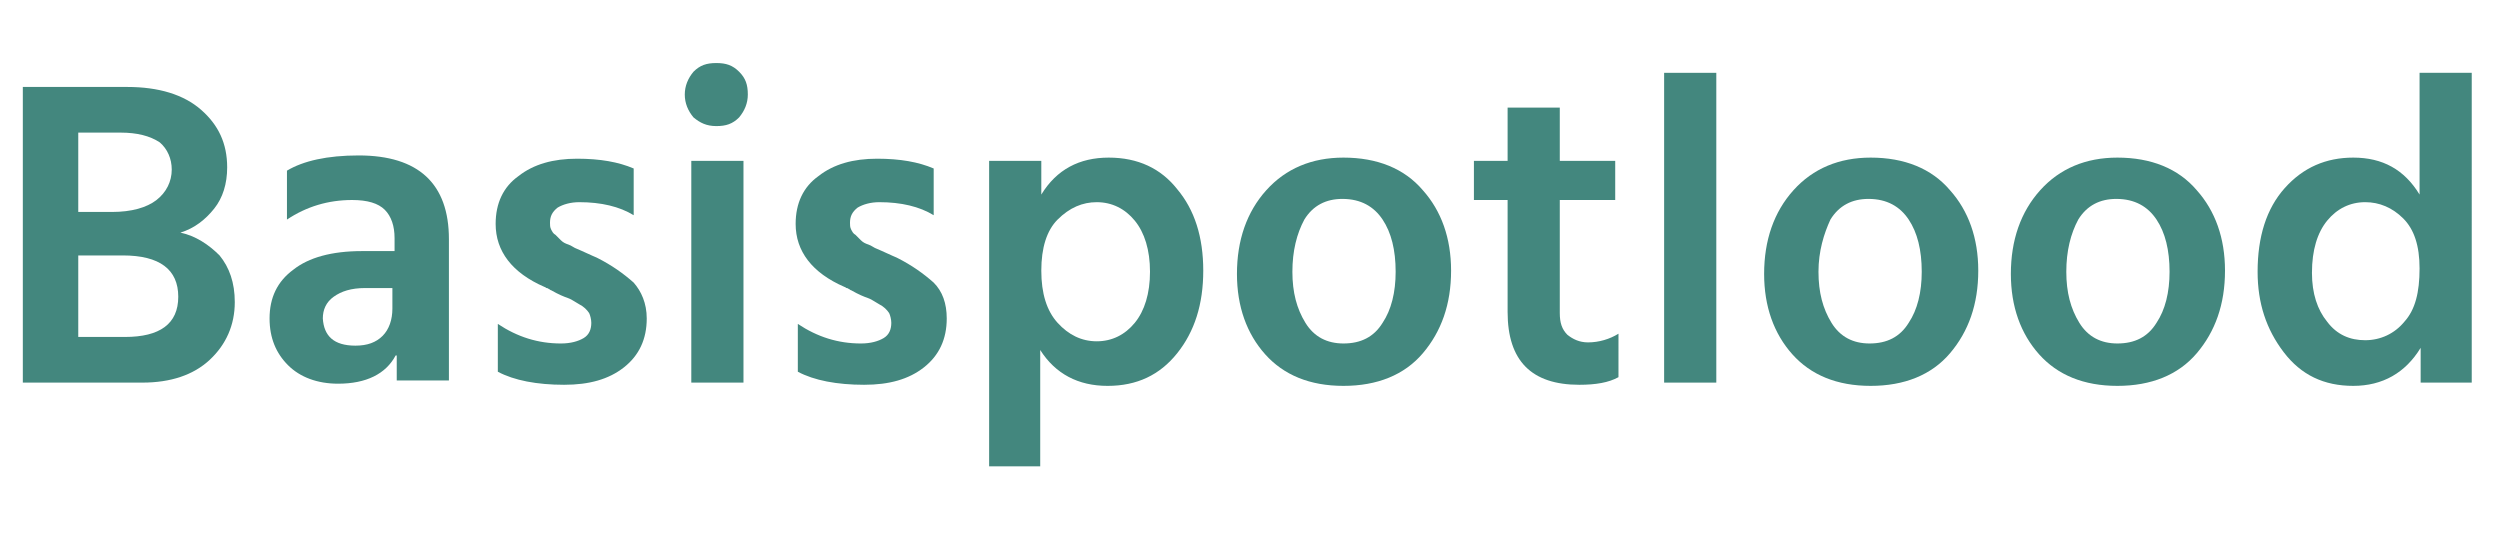
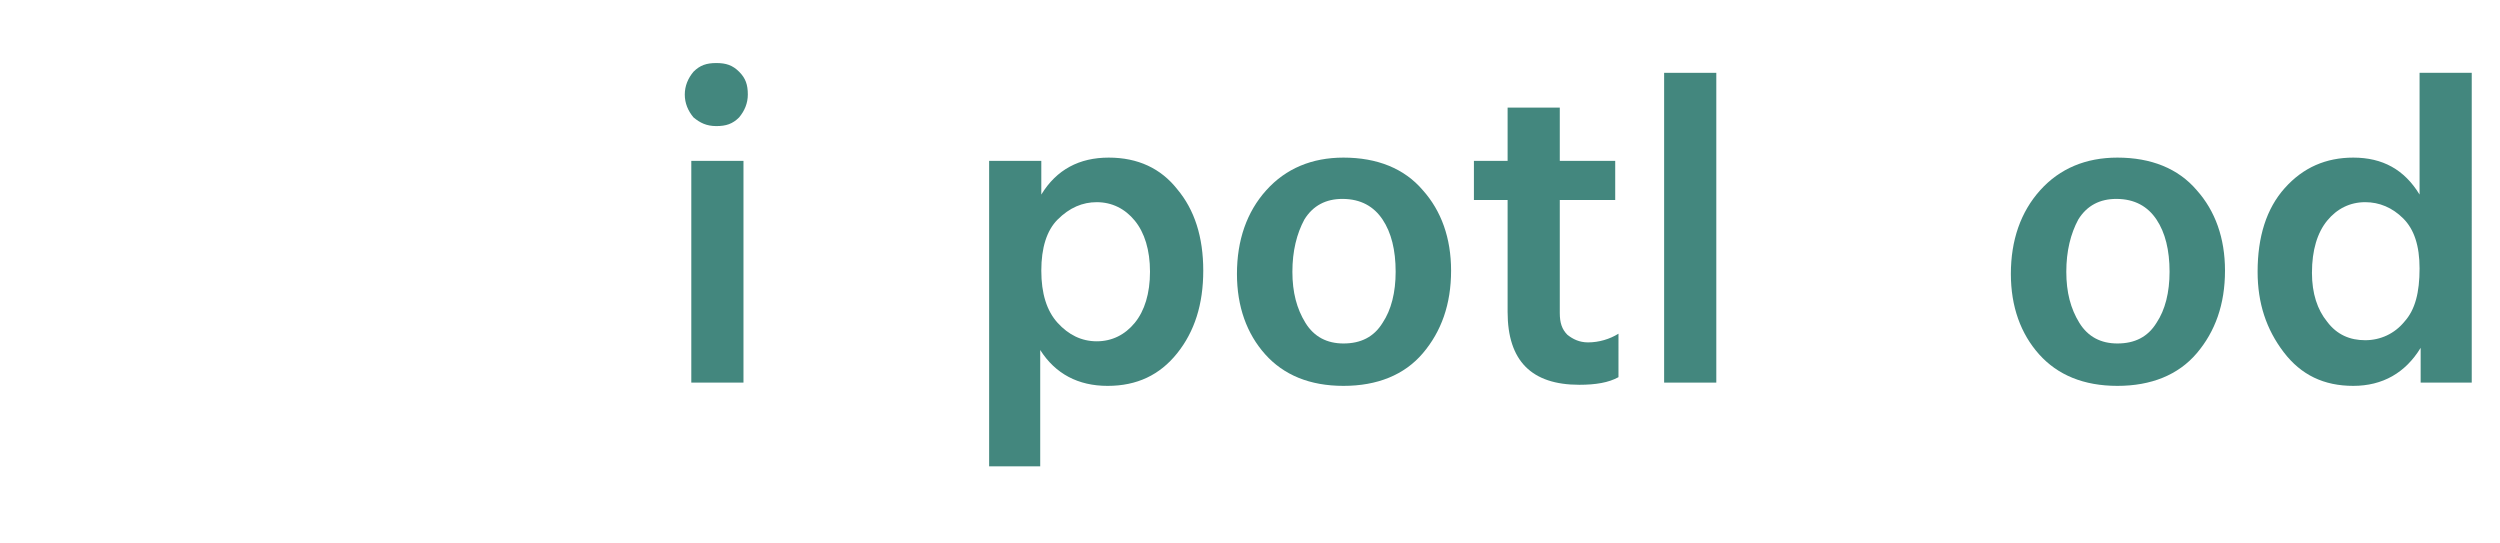
<svg xmlns="http://www.w3.org/2000/svg" version="1.1" id="Laag_1" x="0px" y="0px" viewBox="0 0 230 50" style="enable-background:new 0 0 230 50;" xml:space="preserve">
  <style type="text/css">
	.st0{fill:#43877E;}
</style>
  <g>
-     <path class="st0" d="M13.1,35.2h-11V8h9.6c2.9,0,5.2,0.7,6.8,2.1s2.4,3.1,2.4,5.3c0,1.5-0.4,2.8-1.2,3.8s-1.8,1.8-3.1,2.2   c1.4,0.3,2.6,1.1,3.6,2.1c0.9,1.1,1.4,2.5,1.4,4.3c0,2.1-0.8,3.9-2.3,5.3C17.8,34.5,15.7,35.2,13.1,35.2z M11.1,12.2H7.2v7.3h3.1   c1.8,0,3.2-0.4,4.1-1.1c0.9-0.7,1.4-1.7,1.4-2.8c0-1-0.4-1.9-1.1-2.5C13.8,12.5,12.6,12.2,11.1,12.2z M11.3,23.5H7.2V31h4.3   c3.2,0,4.9-1.2,4.9-3.7C16.4,24.8,14.7,23.5,11.3,23.5z" />
-     <path class="st0" d="M36.4,32.7c-0.9,1.7-2.7,2.6-5.3,2.6c-1.9,0-3.5-0.6-4.6-1.7c-1.1-1.1-1.7-2.5-1.7-4.3c0-1.9,0.7-3.4,2.2-4.5   c1.4-1.1,3.5-1.7,6.3-1.7h3v-1.2c0-1.1-0.3-2-0.9-2.6c-0.6-0.6-1.6-0.9-3-0.9c-2.2,0-4.2,0.6-6,1.8v-4.5c1.5-0.9,3.7-1.4,6.6-1.4   c5.5,0,8.3,2.6,8.3,7.7v13h-4.8V32.7z M32.7,31.8c1.1,0,1.9-0.3,2.5-0.9c0.6-0.6,0.9-1.5,0.9-2.5v-1.9h-2.5c-1.3,0-2.2,0.3-2.9,0.8   s-1,1.2-1,2C29.8,30.9,30.7,31.8,32.7,31.8z" />
-     <path class="st0" d="M59.5,29.3c0,1.9-0.7,3.4-2.1,4.5c-1.4,1.1-3.2,1.6-5.5,1.6c-2.5,0-4.6-0.4-6.1-1.2v-4.4   c1.8,1.2,3.7,1.8,5.8,1.8c0.9,0,1.6-0.2,2.1-0.5c0.5-0.3,0.7-0.8,0.7-1.4c0-0.3-0.1-0.7-0.2-0.9c-0.2-0.3-0.5-0.6-0.9-0.8   c-0.5-0.3-0.8-0.5-1.1-0.6c-0.3-0.1-0.8-0.3-1.5-0.7c-0.1,0-0.1-0.1-0.2-0.1c0,0-0.1-0.1-0.2-0.1c-0.1,0-0.1-0.1-0.2-0.1   c-3-1.3-4.5-3.3-4.5-5.8c0-1.9,0.7-3.4,2.1-4.4c1.4-1.1,3.2-1.6,5.4-1.6c2.1,0,3.8,0.3,5.2,0.9v4.3c-1.3-0.8-3-1.2-5-1.2   c-0.8,0-1.5,0.2-2,0.5c-0.5,0.4-0.7,0.8-0.7,1.4c0,0.2,0,0.4,0.1,0.6c0.1,0.2,0.2,0.4,0.4,0.5c0.2,0.2,0.3,0.3,0.5,0.5   s0.4,0.3,0.7,0.4c0.3,0.1,0.5,0.3,0.8,0.4c0.2,0.1,0.5,0.2,0.9,0.4c0.4,0.2,0.7,0.3,0.9,0.4c1.4,0.7,2.5,1.5,3.4,2.3   C59,26.8,59.5,27.9,59.5,29.3z" />
    <path class="st0" d="M68.8,8.7c0,0.8-0.3,1.5-0.8,2.1c-0.6,0.6-1.2,0.8-2.1,0.8s-1.5-0.3-2.1-0.8C63.3,10.2,63,9.5,63,8.7   c0-0.8,0.3-1.5,0.8-2.1c0.6-0.6,1.2-0.8,2.1-0.8S67.4,6,68,6.6C68.6,7.2,68.8,7.8,68.8,8.7z M68.4,35.2h-4.8V14.8h4.8V35.2z" />
-     <path class="st0" d="M87.1,29.3c0,1.9-0.7,3.4-2.1,4.5c-1.4,1.1-3.2,1.6-5.5,1.6c-2.5,0-4.6-0.4-6.1-1.2v-4.4   c1.8,1.2,3.7,1.8,5.8,1.8c0.9,0,1.6-0.2,2.1-0.5c0.5-0.3,0.7-0.8,0.7-1.4c0-0.3-0.1-0.7-0.2-0.9c-0.2-0.3-0.5-0.6-0.9-0.8   c-0.5-0.3-0.8-0.5-1.1-0.6c-0.3-0.1-0.8-0.3-1.5-0.7c-0.1,0-0.1-0.1-0.2-0.1c0,0-0.1-0.1-0.2-0.1c-0.1,0-0.1-0.1-0.2-0.1   c-3-1.3-4.5-3.3-4.5-5.8c0-1.9,0.7-3.4,2.1-4.4c1.4-1.1,3.2-1.6,5.4-1.6c2.1,0,3.8,0.3,5.2,0.9v4.3c-1.3-0.8-3-1.2-5-1.2   c-0.8,0-1.5,0.2-2,0.5c-0.5,0.4-0.7,0.8-0.7,1.4c0,0.2,0,0.4,0.1,0.6c0.1,0.2,0.2,0.4,0.4,0.5c0.2,0.2,0.3,0.3,0.5,0.5   s0.4,0.3,0.7,0.4c0.3,0.1,0.5,0.3,0.8,0.4c0.2,0.1,0.5,0.2,0.9,0.4c0.4,0.2,0.7,0.3,0.9,0.4c1.4,0.7,2.5,1.5,3.4,2.3   C86.7,26.8,87.1,27.9,87.1,29.3z" />
    <path class="st0" d="M95.8,42.9H91V14.8h4.8v3.1c1.4-2.3,3.5-3.4,6.2-3.4c2.7,0,4.8,1,6.3,2.9c1.6,1.9,2.4,4.4,2.4,7.5   c0,3.1-0.8,5.6-2.4,7.6s-3.7,3-6.4,3c-2.7,0-4.8-1.1-6.2-3.3V42.9z M97.3,20.2c-1,1-1.5,2.6-1.5,4.7c0,2.1,0.5,3.7,1.5,4.8   c1,1.1,2.2,1.7,3.6,1.7c1.4,0,2.6-0.6,3.5-1.7c0.9-1.1,1.4-2.7,1.4-4.7c0-2-0.5-3.6-1.4-4.7c-0.9-1.1-2.1-1.7-3.5-1.7   C99.6,18.6,98.4,19.1,97.3,20.2z" />
    <path class="st0" d="M133.5,24.9c0,3.1-0.9,5.6-2.6,7.6c-1.7,2-4.2,3-7.3,3c-3.1,0-5.5-1-7.2-2.9c-1.7-1.9-2.6-4.4-2.6-7.4   c0-3.1,0.9-5.7,2.7-7.7c1.8-2,4.2-3,7.1-3c3.1,0,5.6,1,7.3,3C132.6,19.4,133.5,21.9,133.5,24.9z M118.9,25c0,1.9,0.4,3.4,1.2,4.7   c0.8,1.3,2,1.9,3.5,1.9c1.6,0,2.8-0.6,3.6-1.9c0.8-1.2,1.2-2.8,1.2-4.7c0-2-0.4-3.6-1.2-4.8c-0.8-1.2-2-1.9-3.7-1.9   c-1.5,0-2.7,0.6-3.5,1.9C119.3,21.5,118.9,23.1,118.9,25z" />
    <path class="st0" d="M148.9,34.7c-0.9,0.5-2.1,0.7-3.6,0.7c-4.4,0-6.6-2.2-6.6-6.7V18.4h-3.1v-3.6h3.1V9.9h4.8v4.9h5.1v3.6h-5.1   v10.4c0,0.9,0.2,1.5,0.7,2c0.5,0.4,1.1,0.7,1.9,0.7c1,0,2-0.3,2.8-0.8V34.7z" />
    <path class="st0" d="M157.9,35.2h-4.8V6.7h4.8V35.2z" />
-     <path class="st0" d="M182,24.9c0,3.1-0.9,5.6-2.6,7.6c-1.7,2-4.2,3-7.3,3c-3.1,0-5.5-1-7.2-2.9c-1.7-1.9-2.6-4.4-2.6-7.4   c0-3.1,0.9-5.7,2.7-7.7c1.8-2,4.2-3,7.1-3c3.1,0,5.6,1,7.3,3C181.1,19.4,182,21.9,182,24.9z M167.3,25c0,1.9,0.4,3.4,1.2,4.7   c0.8,1.3,2,1.9,3.5,1.9c1.6,0,2.8-0.6,3.6-1.9c0.8-1.2,1.2-2.8,1.2-4.7c0-2-0.4-3.6-1.2-4.8c-0.8-1.2-2-1.9-3.7-1.9   c-1.5,0-2.7,0.6-3.5,1.9C167.8,21.5,167.3,23.1,167.3,25z" />
    <path class="st0" d="M204.7,24.9c0,3.1-0.9,5.6-2.6,7.6c-1.7,2-4.2,3-7.3,3c-3.1,0-5.5-1-7.2-2.9c-1.7-1.9-2.6-4.4-2.6-7.4   c0-3.1,0.9-5.7,2.7-7.7c1.8-2,4.2-3,7.1-3c3.1,0,5.6,1,7.3,3C203.8,19.4,204.7,21.9,204.7,24.9z M190.1,25c0,1.9,0.4,3.4,1.2,4.7   c0.8,1.3,2,1.9,3.5,1.9c1.6,0,2.8-0.6,3.6-1.9c0.8-1.2,1.2-2.8,1.2-4.7c0-2-0.4-3.6-1.2-4.8c-0.8-1.2-2-1.9-3.7-1.9   c-1.5,0-2.7,0.6-3.5,1.9C190.5,21.5,190.1,23.1,190.1,25z" />
    <path class="st0" d="M227.5,35.2h-4.8V32c-1.4,2.3-3.5,3.5-6.2,3.5c-2.7,0-4.8-1-6.4-3.1s-2.4-4.5-2.4-7.4c0-3.2,0.8-5.8,2.5-7.7   c1.7-1.9,3.8-2.8,6.3-2.8c2.7,0,4.7,1.1,6.1,3.4V6.7h4.8V35.2z M212.7,25.1c0,1.9,0.5,3.4,1.4,4.5c0.9,1.2,2.1,1.7,3.5,1.7   c1.4,0,2.7-0.6,3.6-1.7c1-1.1,1.4-2.7,1.4-4.9c0-2.1-0.5-3.6-1.5-4.6c-1-1-2.2-1.5-3.5-1.5c-1.4,0-2.6,0.6-3.5,1.7   C213.2,21.4,212.7,23,212.7,25.1z" />
  </g>
</svg>